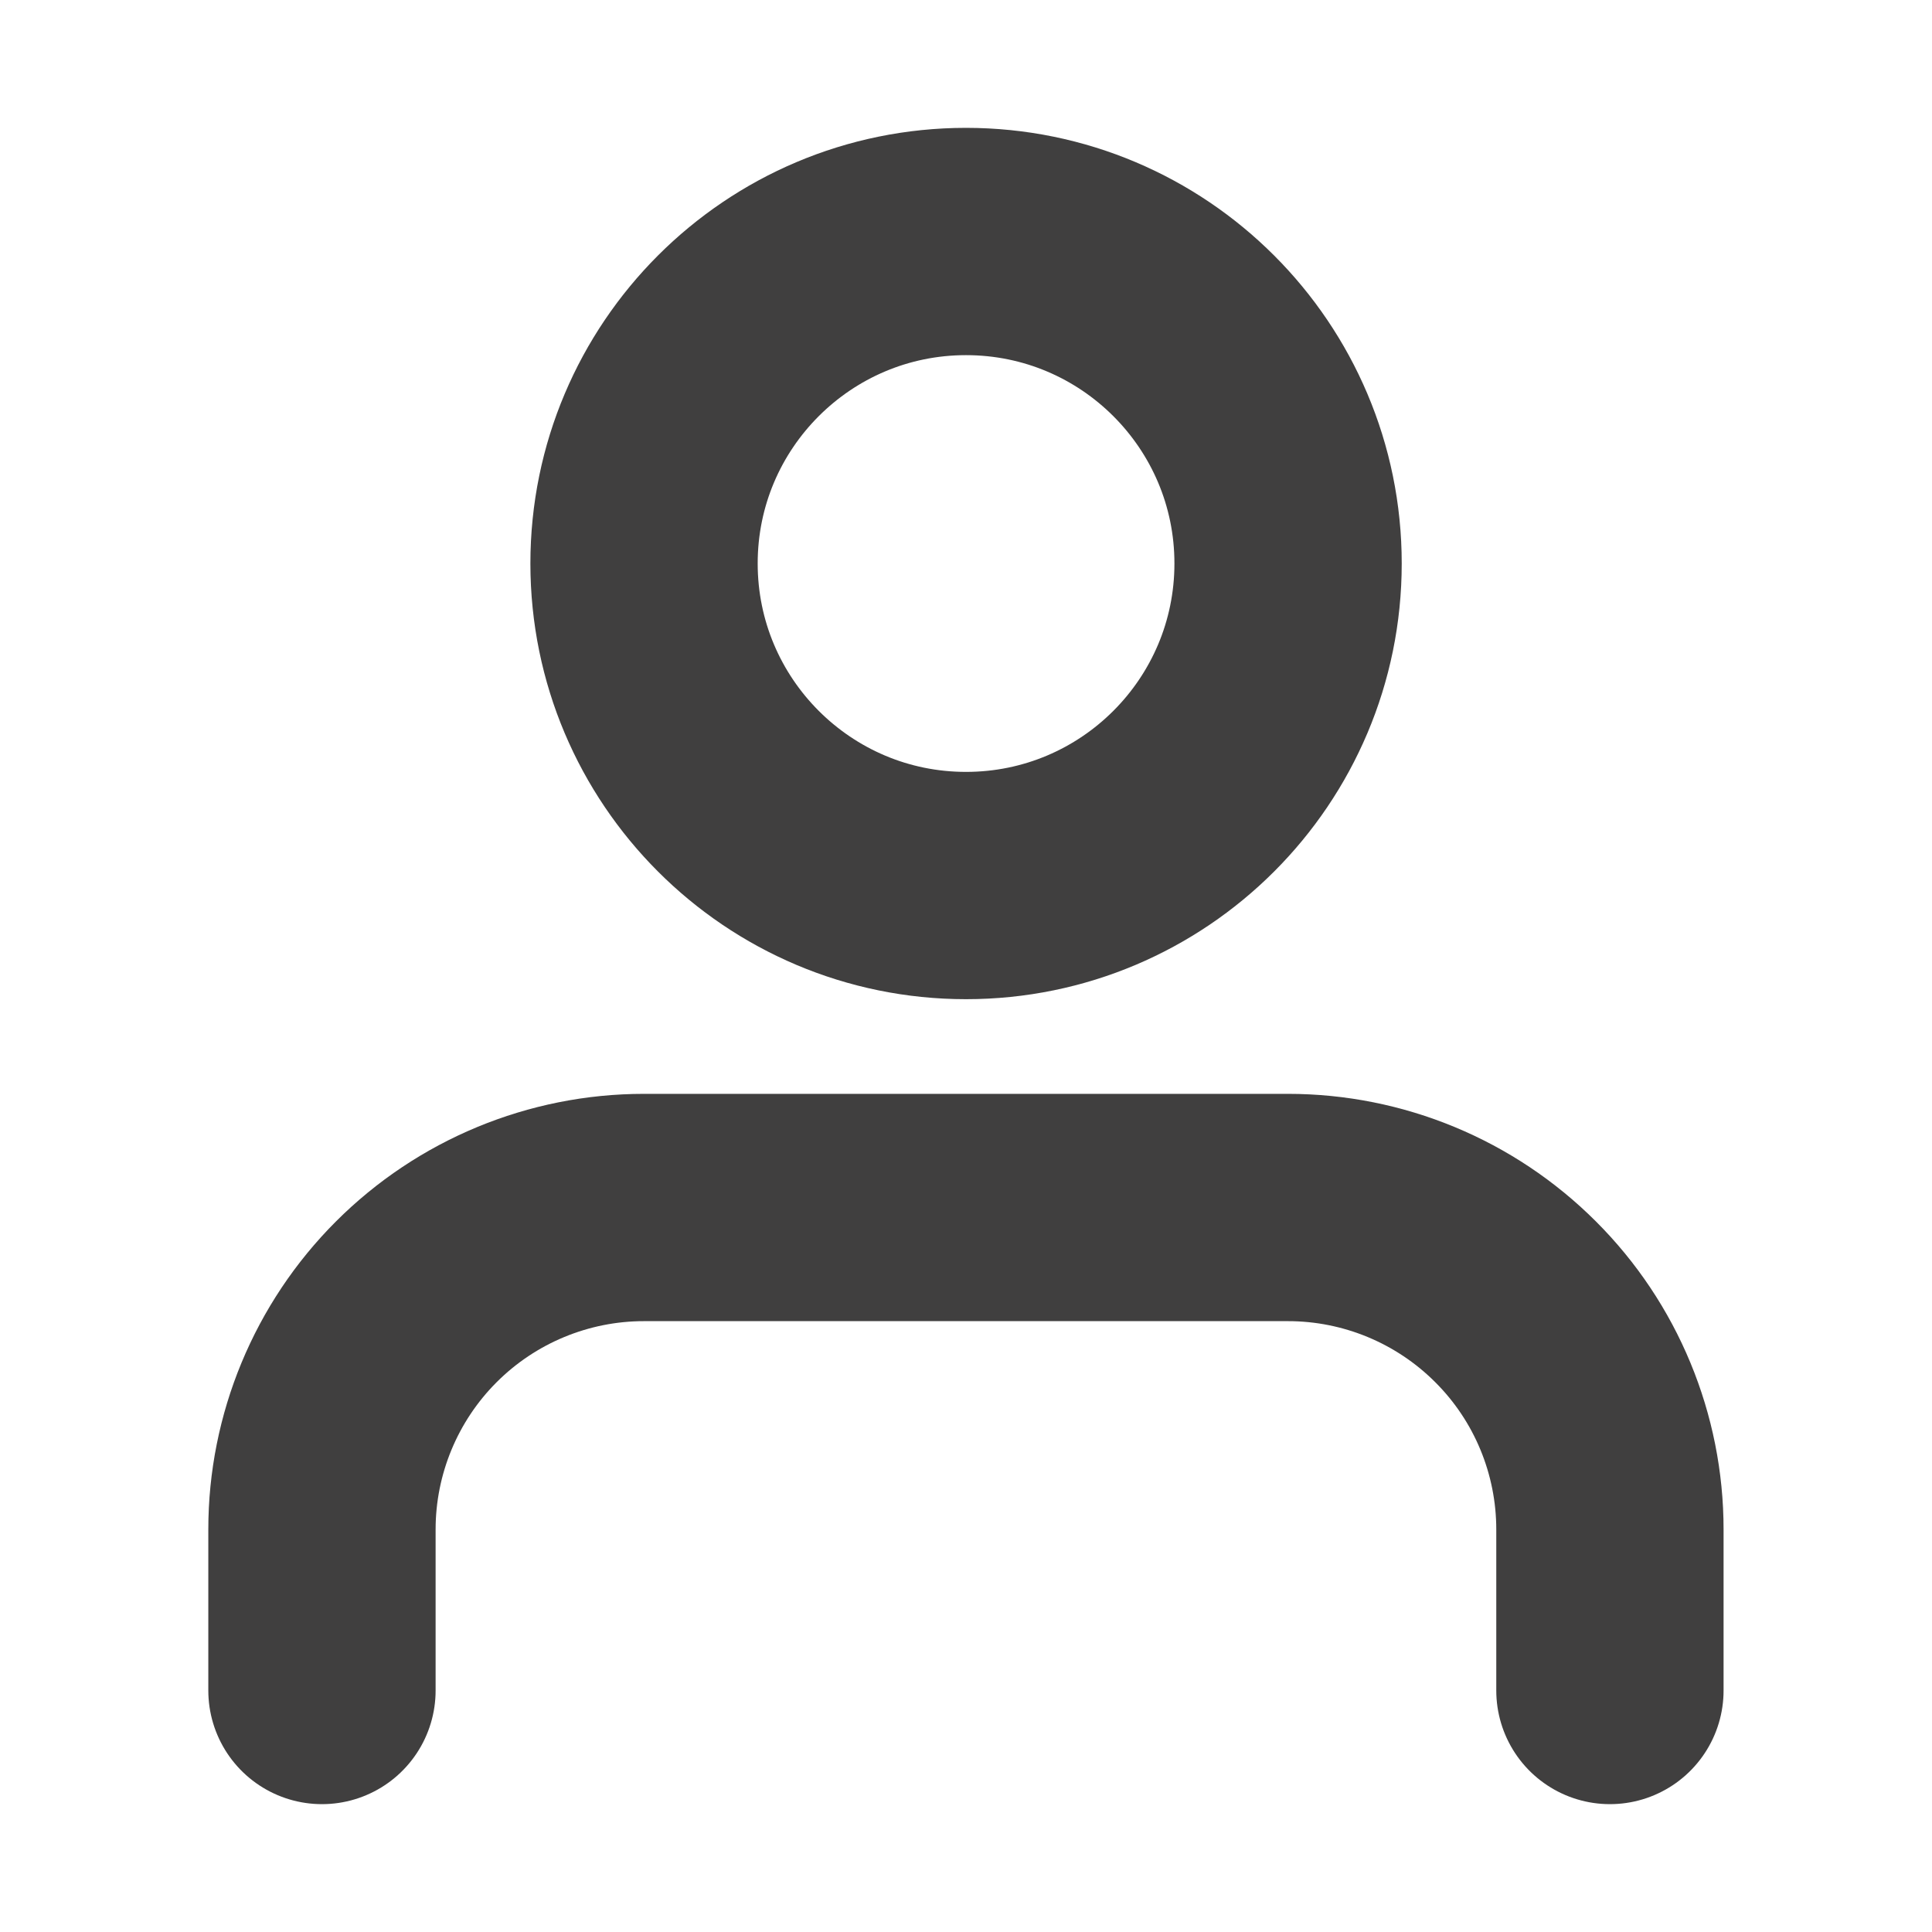
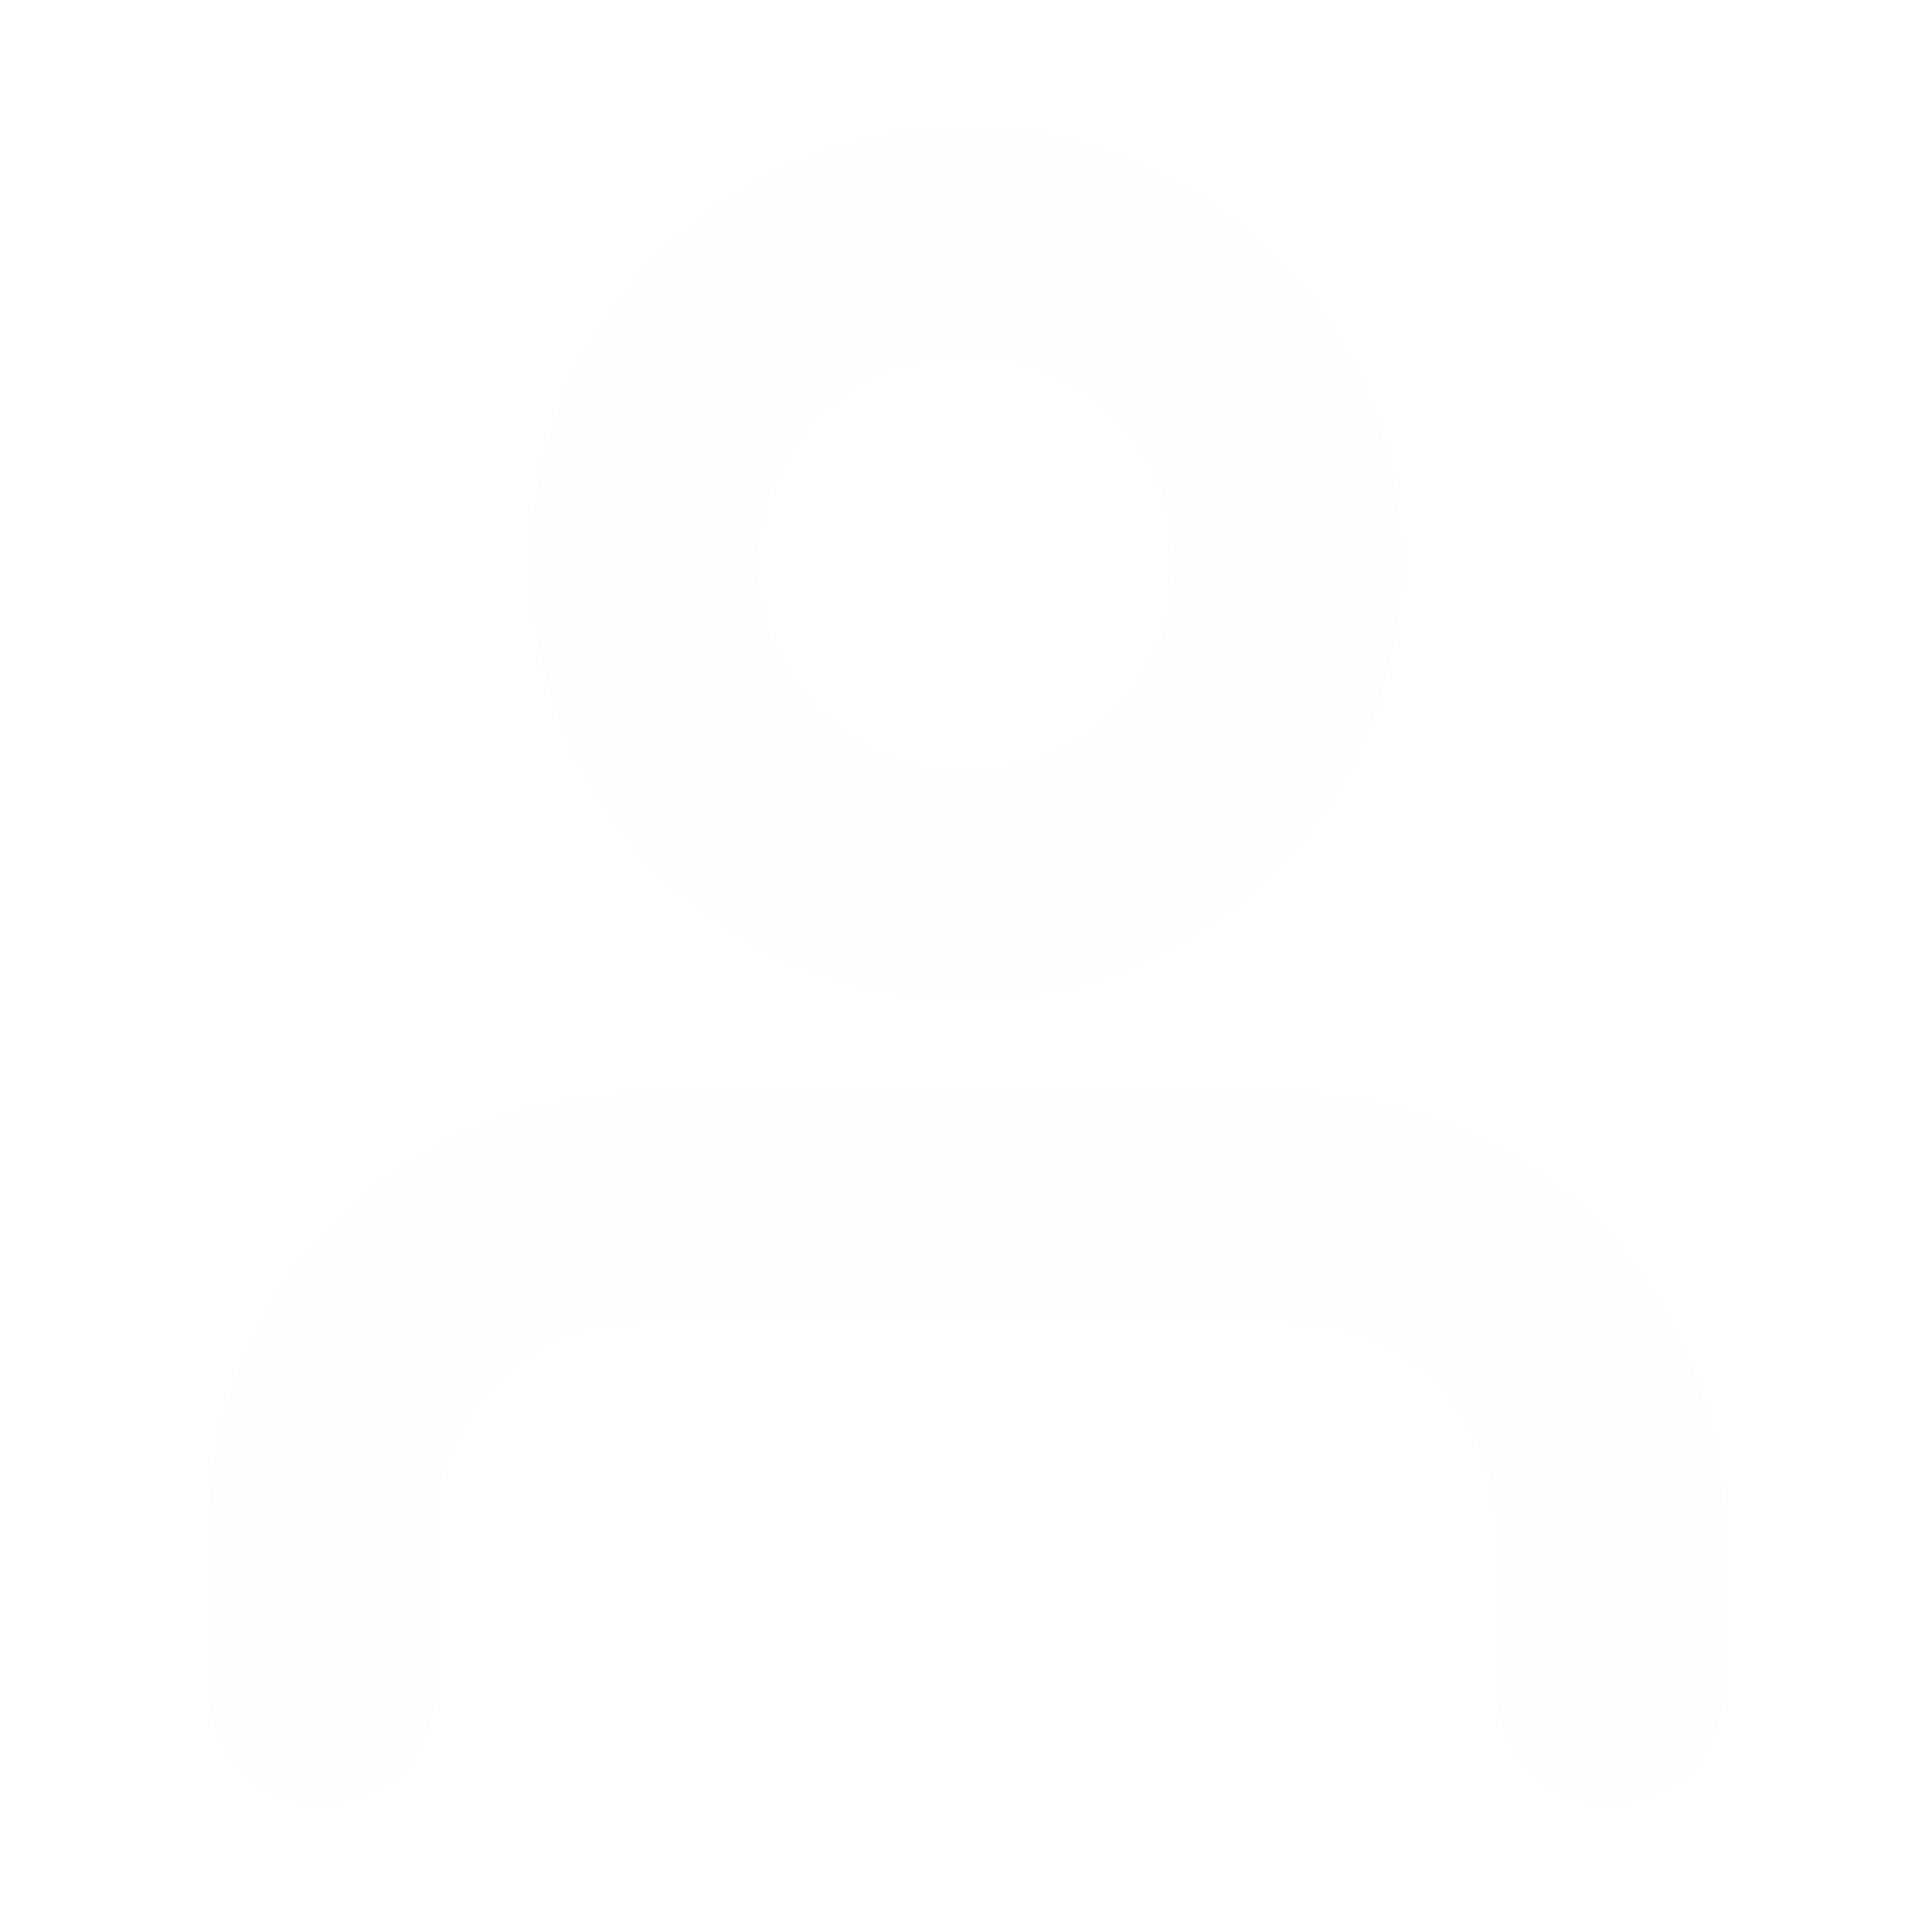
<svg xmlns="http://www.w3.org/2000/svg" width="17" height="17" viewBox="0 0 17 17" fill="none">
  <path d="M14.166 14.875V13.458C14.166 12.707 13.868 11.986 13.336 11.455C12.805 10.924 12.085 10.625 11.333 10.625H5.666C4.915 10.625 4.194 10.924 3.663 11.455C3.132 11.986 2.833 12.707 2.833 13.458V14.875" stroke="#F3A036" stroke-opacity="0.02" stroke-width="2" stroke-linecap="round" stroke-linejoin="round" />
-   <path d="M14.166 14.875V13.458C14.166 12.707 13.868 11.986 13.336 11.455C12.805 10.924 12.085 10.625 11.333 10.625H5.666C4.915 10.625 4.194 10.924 3.663 11.455C3.132 11.986 2.833 12.707 2.833 13.458V14.875" stroke="black" stroke-opacity="0.75" stroke-width="2" stroke-linecap="round" stroke-linejoin="round" />
  <path d="M8.5 7.792C10.065 7.792 11.334 6.523 11.334 4.958C11.334 3.394 10.065 2.125 8.5 2.125C6.936 2.125 5.667 3.394 5.667 4.958C5.667 6.523 6.936 7.792 8.5 7.792Z" stroke="#F3A036" stroke-opacity="0.02" stroke-width="2" stroke-linecap="round" stroke-linejoin="round" />
-   <path d="M8.5 7.792C10.065 7.792 11.334 6.523 11.334 4.958C11.334 3.394 10.065 2.125 8.5 2.125C6.936 2.125 5.667 3.394 5.667 4.958C5.667 6.523 6.936 7.792 8.5 7.792Z" stroke="black" stroke-opacity="0.75" stroke-width="2" stroke-linecap="round" stroke-linejoin="round" />
</svg>